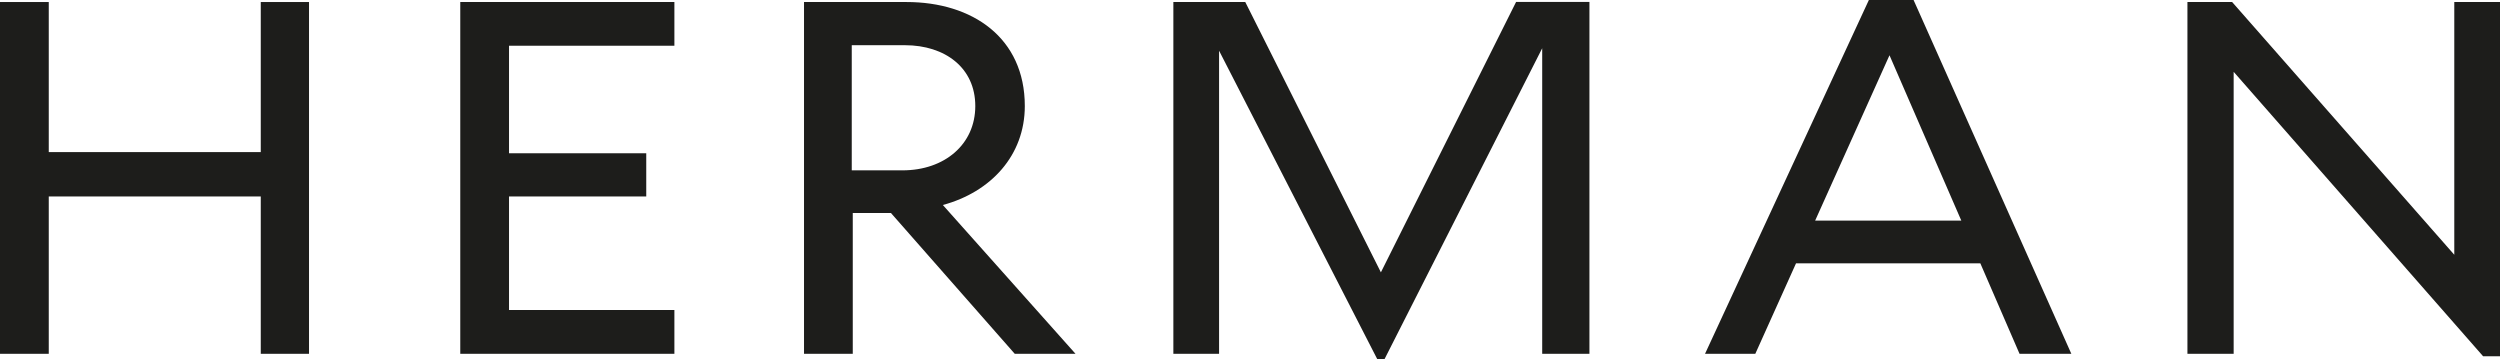
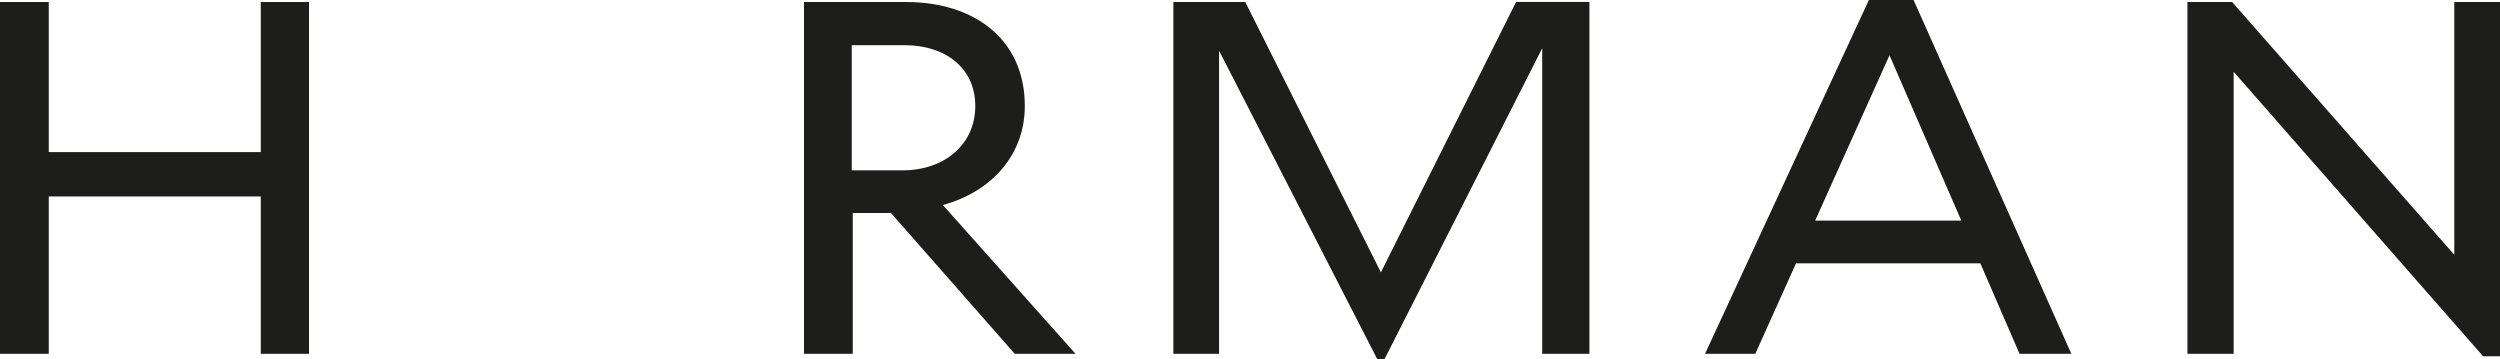
<svg xmlns="http://www.w3.org/2000/svg" viewBox="0 0 295.86 42.52">
  <defs>
    <style>.cls-1{fill:#1d1d1b;}</style>
  </defs>
  <g data-name="Laag 2" id="Laag_2">
    <g data-name="Laag 1" id="Laag_1-2">
-       <path d="M30.86,23.25H5.77V41.87H0V.24H5.77V18H30.86V.24h5.71V41.87H30.86Z" class="cls-1" />
-       <path d="M54.47.24H79.81V5.41H60.24V18.14H76.48v5.11H60.24V36.69H79.81v5.18H54.47Z" class="cls-1" />
+       <path d="M30.86,23.25H5.77V41.87H0V.24H5.77V18H30.86V.24h5.71V41.87H30.86" class="cls-1" />
      <path d="M105.44,25.21h-4.52V41.87H95.15V.24h12.13c7.79,0,14,4.22,14,12.31,0,5.83-4,10.17-9.7,11.71l15.7,17.61h-7.19ZM100.8,5.35V20.16h6c5,0,8.62-3.09,8.62-7.61s-3.57-7.2-8.33-7.2Z" class="cls-1" />
      <path d="M163.42,32.23l16-32h8.68V41.87h-5.59V5.71L163.84,42.52H163L144.27,6V41.87h-5.41V.24h8.51Z" class="cls-1" />
      <path d="M221.17,0h5.29l18.67,41.87H239l-4.64-10.71H212.55l-4.82,10.71h-5.95Zm10.94,26.11-8.5-19.57-8.8,19.57Z" class="cls-1" />
      <path d="M258.87.24h5.29l26.29,29.91V.24h5.41V42.16h-2L264.34,8.5V41.87h-5.47Z" class="cls-1" />
    </g>
  </g>
</svg>